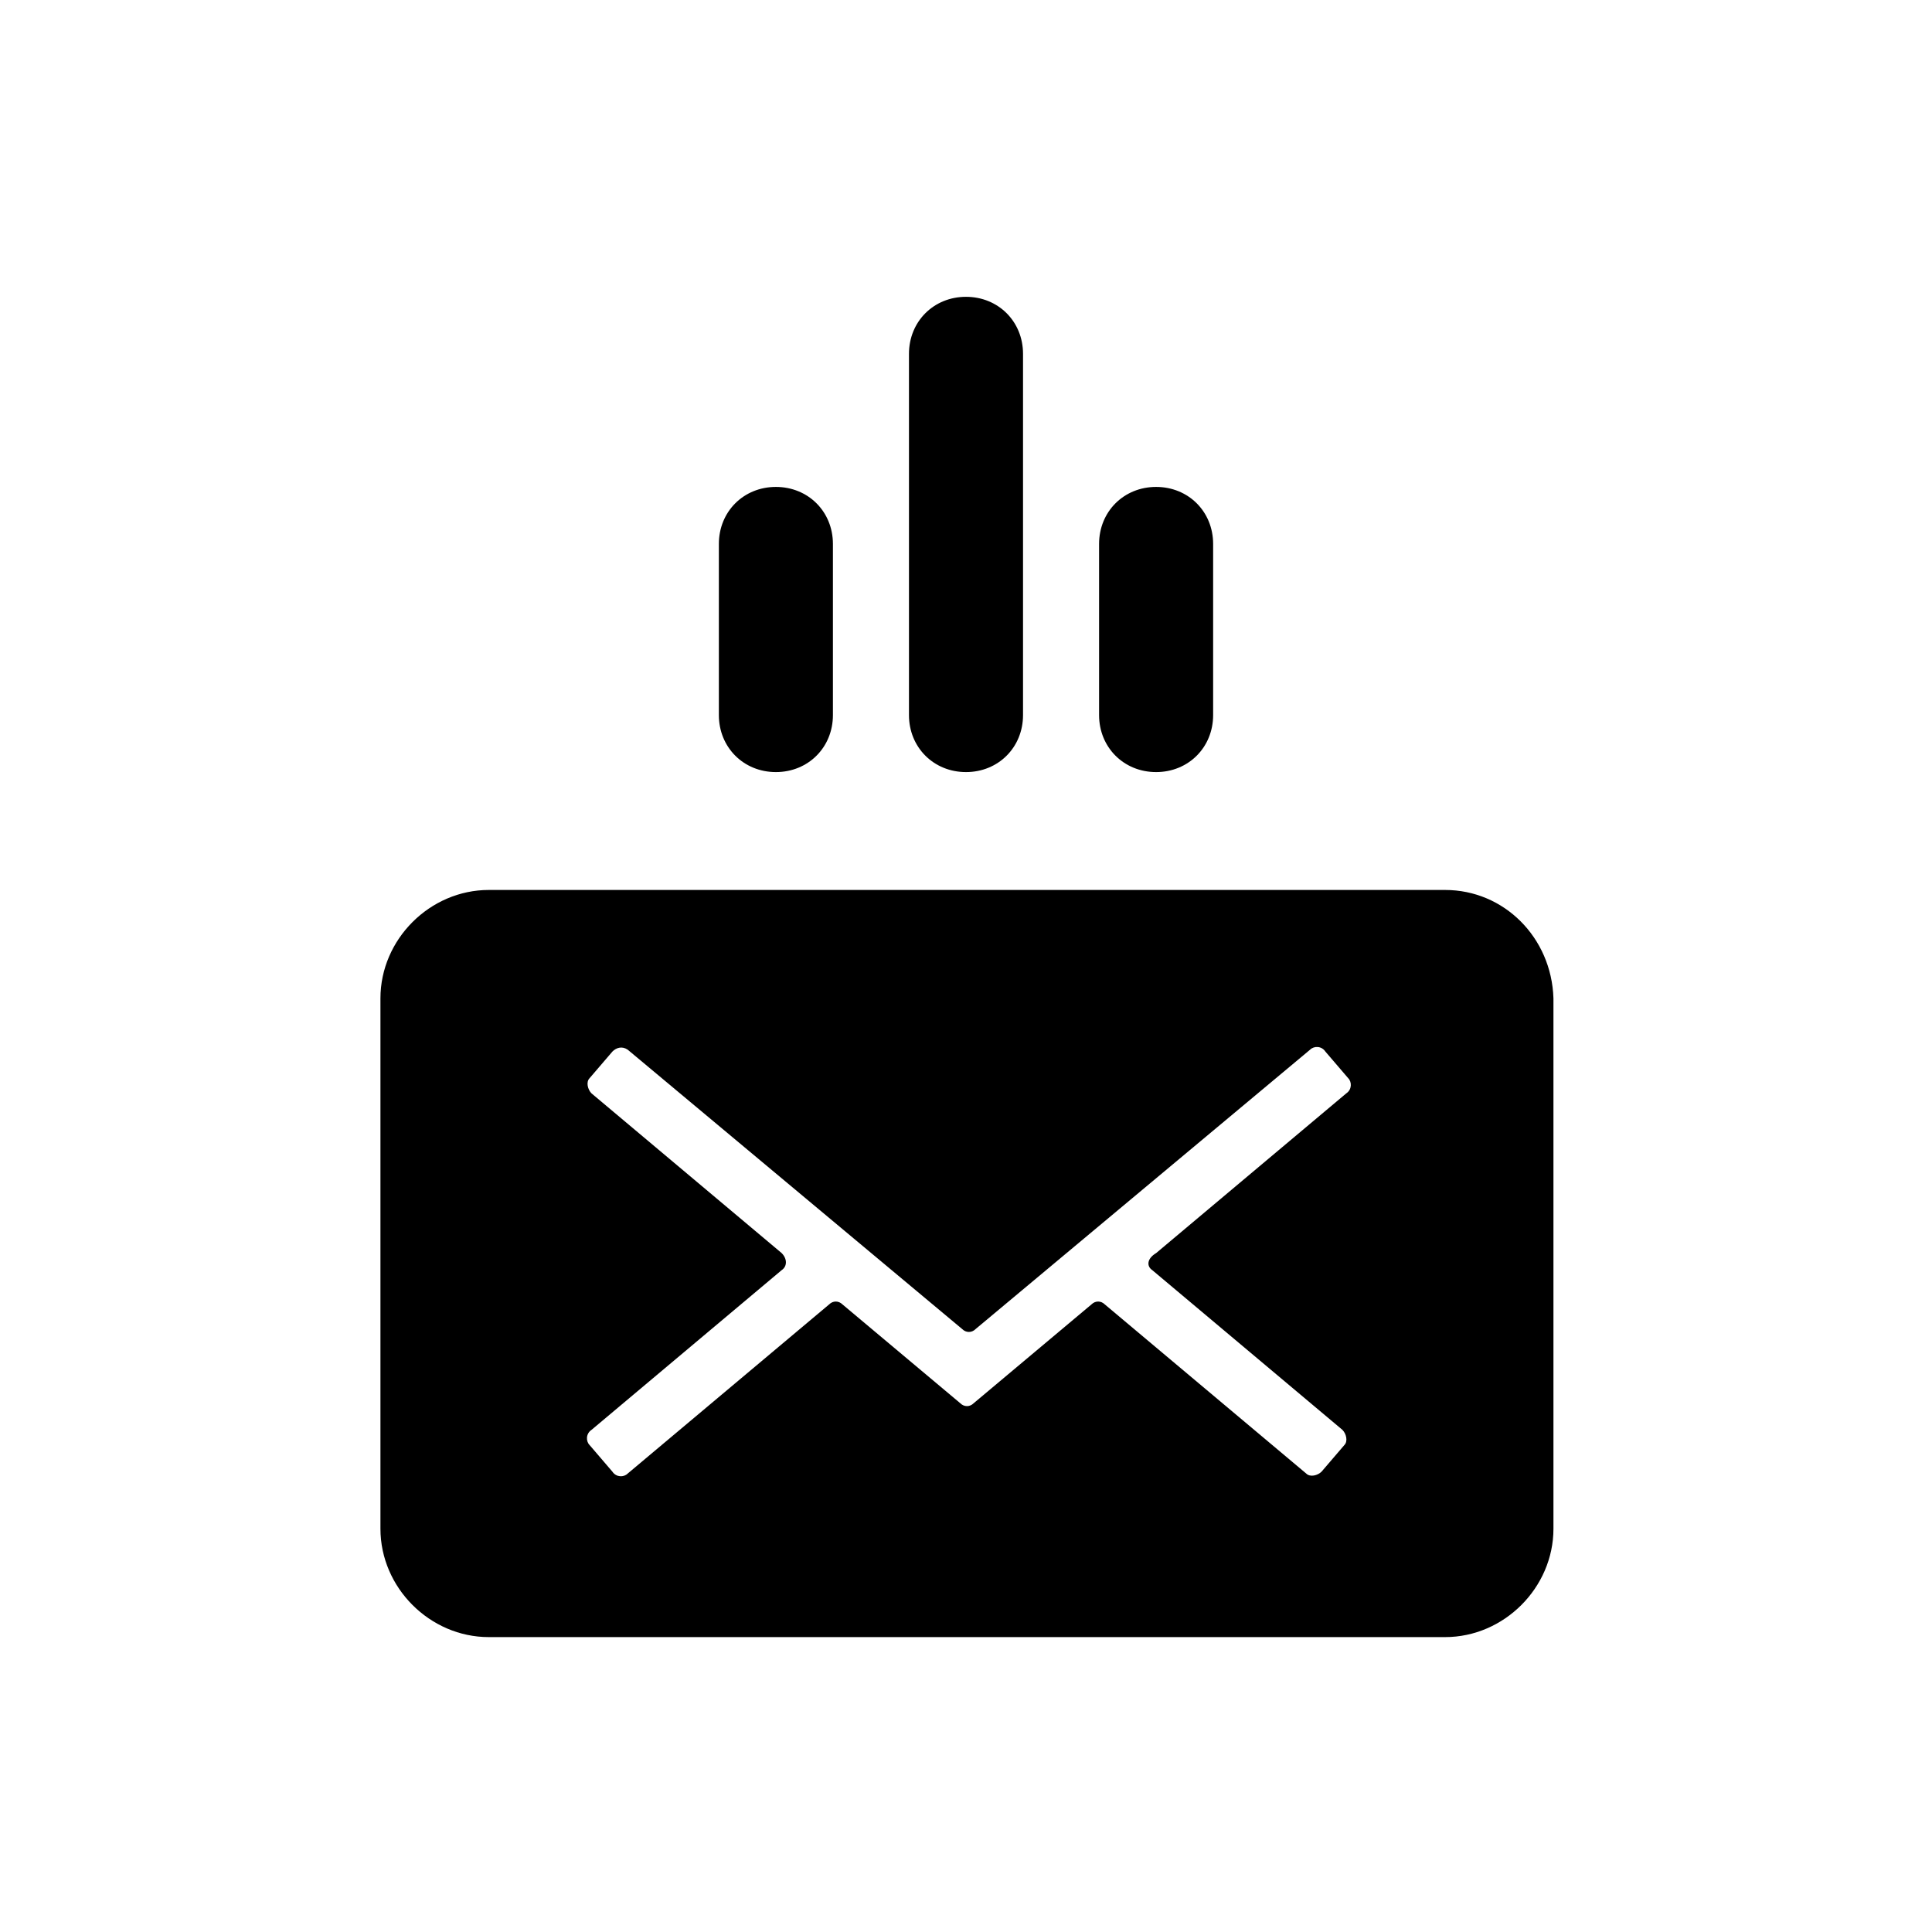
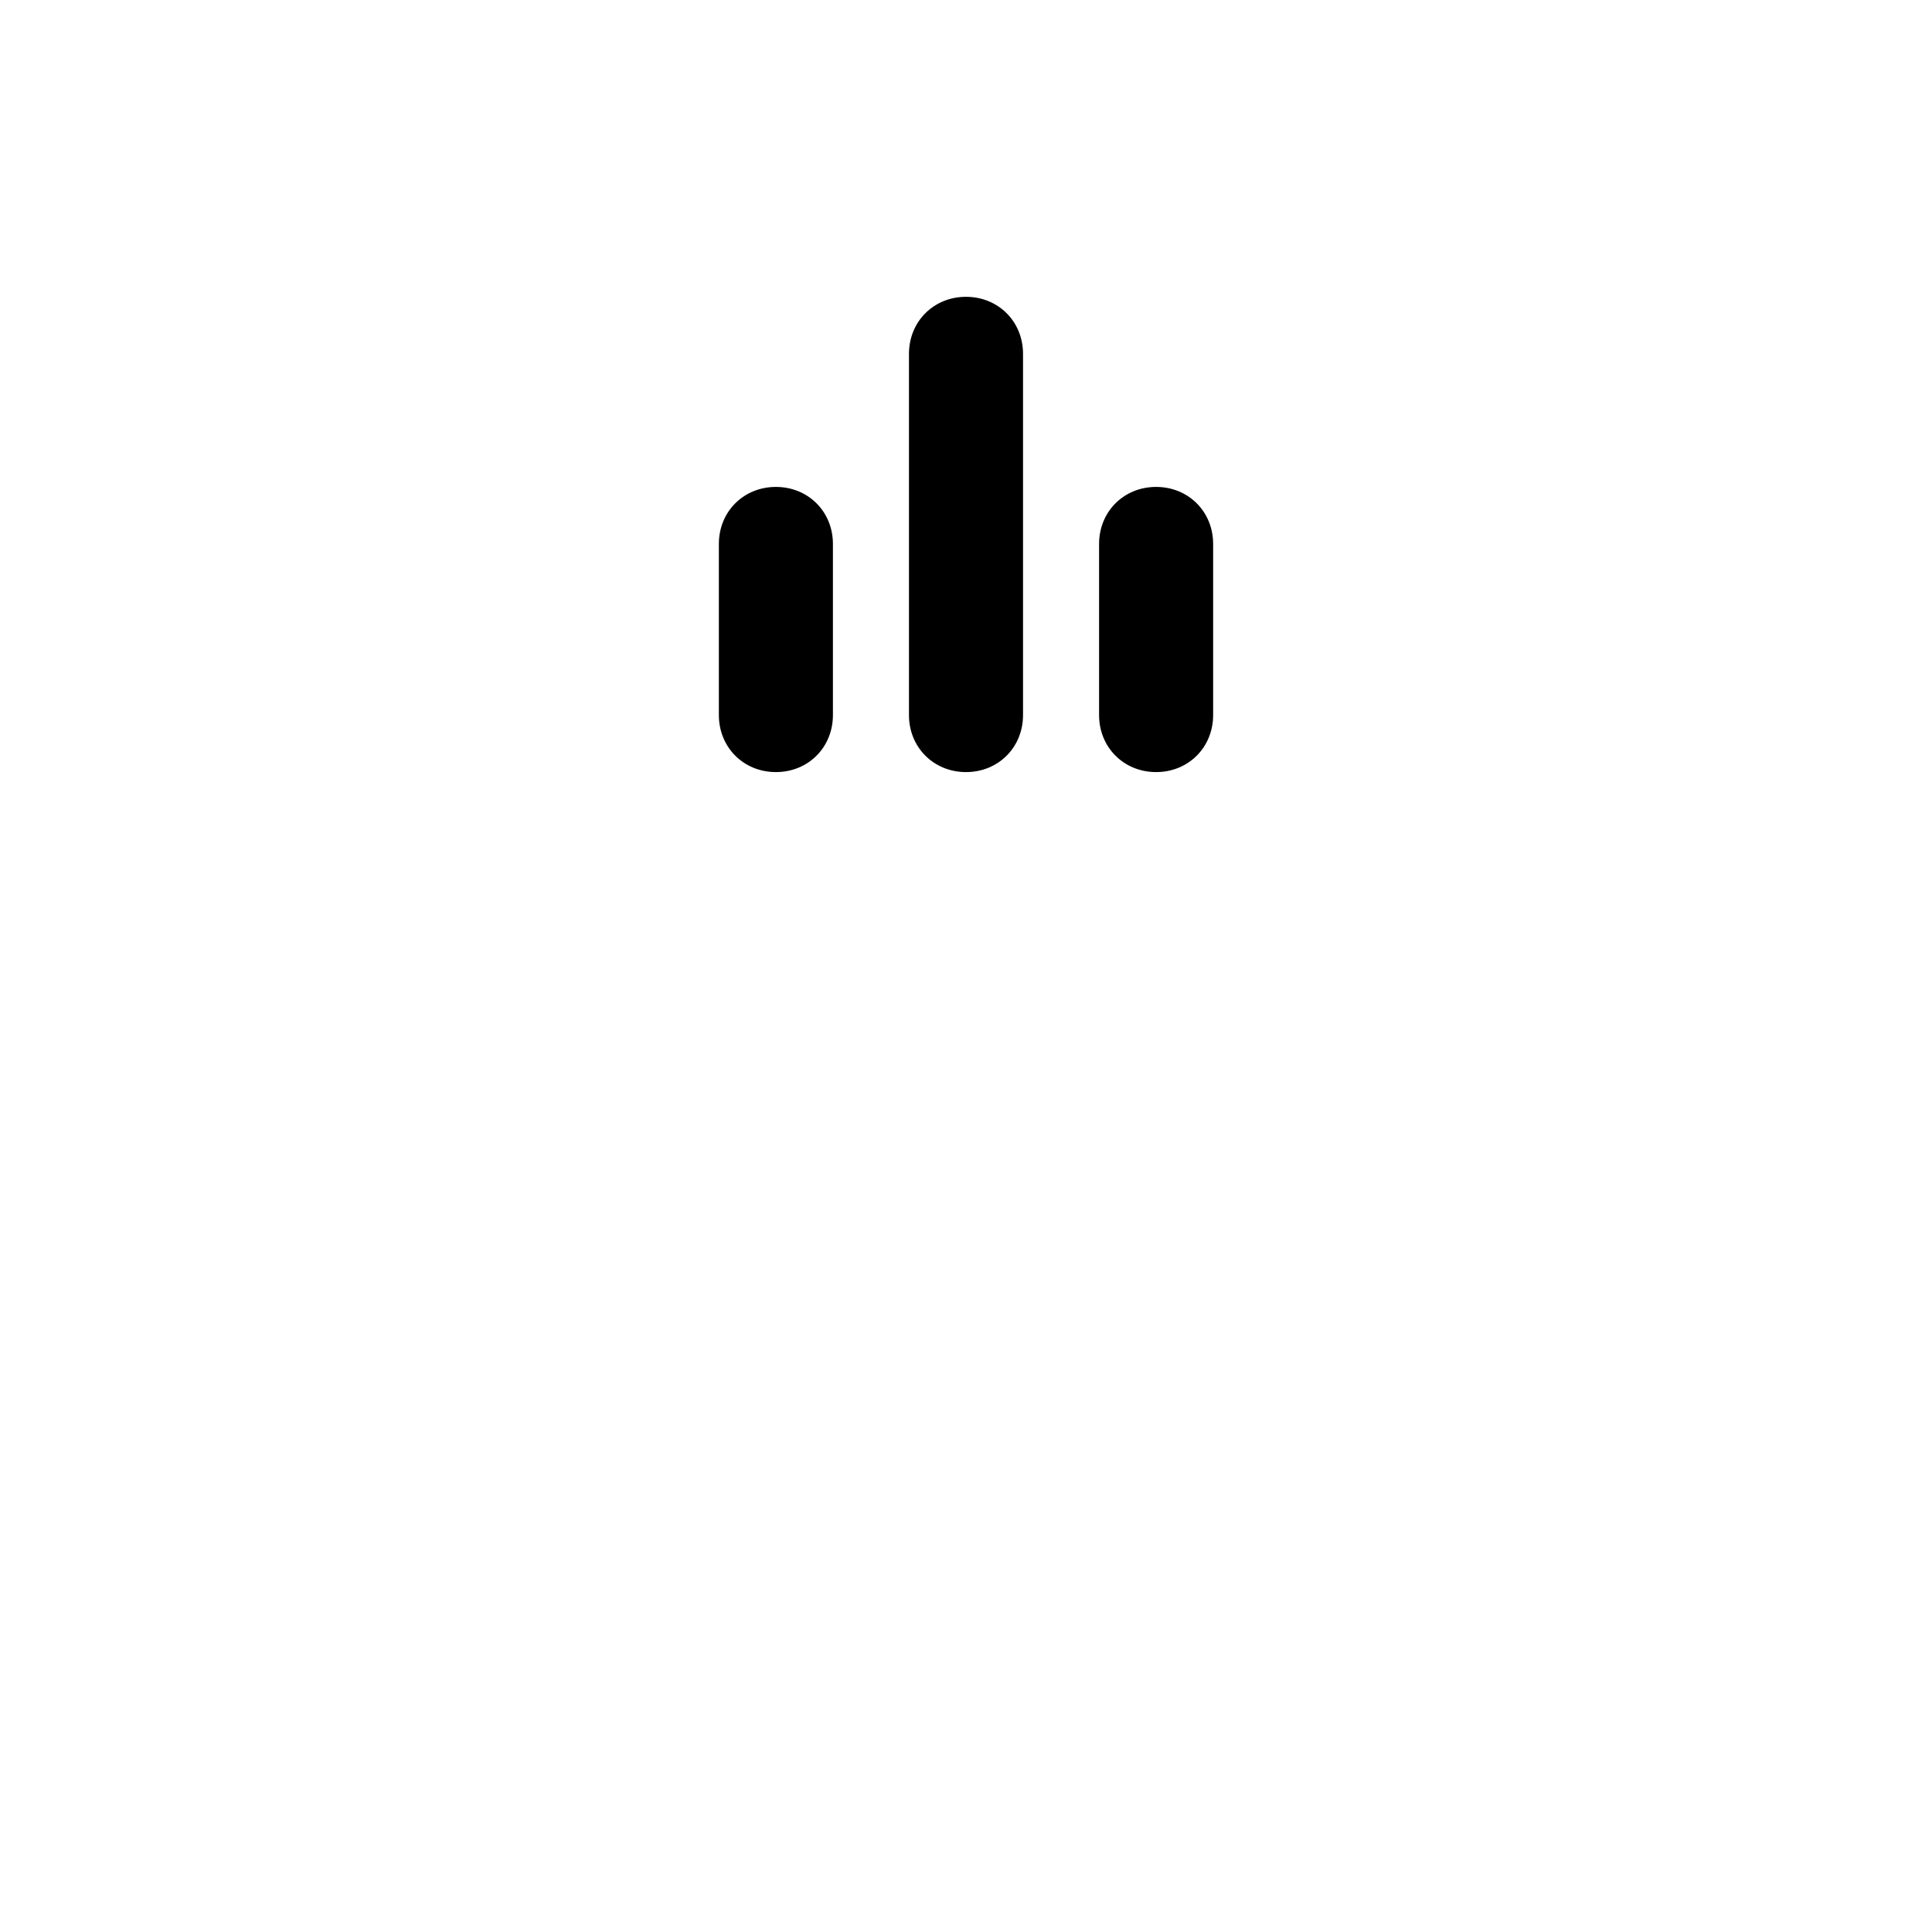
<svg xmlns="http://www.w3.org/2000/svg" fill="#000000" width="800px" height="800px" version="1.1" viewBox="144 144 512 512">
  <g>
-     <path d="m526.96 379.85h-253.42c-15.617 0-28.719 13.098-28.719 28.719v140.56c0 15.617 13.098 28.719 28.719 28.719h253.42c15.617 0 28.719-13.098 28.719-28.719v-140.56c-0.504-16.125-13.098-28.719-28.719-28.719zm-77.586 100.76 50.383 42.32c1.008 1.008 1.512 3.023 0.504 4.031l-6.047 7.055c-1.008 1.008-3.023 1.512-4.031 0.504l-53.402-44.84c-1.008-1.008-2.519-1.008-3.527 0l-31.234 26.199c-1.008 1.008-2.519 1.008-3.527 0l-31.234-26.199c-1.008-1.008-2.519-1.008-3.527 0l-53.402 44.84c-1.008 1.008-3.023 1.008-4.031-0.504l-6.047-7.055c-1.008-1.008-1.008-3.023 0.504-4.031l50.383-42.32c1.512-1.008 1.512-3.023 0-4.535l-50.383-42.32c-1.008-1.008-1.512-3.023-0.504-4.031l6.047-7.055c1.008-1.008 2.519-1.512 4.031-0.504l88.672 74.059c1.008 1.008 2.519 1.008 3.527 0l88.672-74.059c1.008-1.008 3.023-1.008 4.031 0.504l6.047 7.055c1.008 1.008 1.008 3.023-0.504 4.031l-50.383 42.32c-2.527 1.512-2.527 3.527-1.016 4.535z" />
    <path d="m450.38 348.61c8.566 0 15.113-6.551 15.113-15.113v-45.344c0-8.566-6.551-15.113-15.113-15.113-8.566 0-15.113 6.551-15.113 15.113v45.344c0 8.562 6.551 15.113 15.113 15.113z" />
    <path d="m400 348.61c8.566 0 15.113-6.551 15.113-15.113v-95.723c0-8.566-6.551-15.113-15.113-15.113-8.566 0-15.113 6.551-15.113 15.113v95.723c-0.004 8.562 6.547 15.113 15.113 15.113z" />
    <path d="m349.62 348.61c8.566 0 15.113-6.551 15.113-15.113v-45.344c0-8.566-6.551-15.113-15.113-15.113-8.566 0-15.113 6.551-15.113 15.113v45.344c0 8.562 6.551 15.113 15.113 15.113z" />
  </g>
</svg>